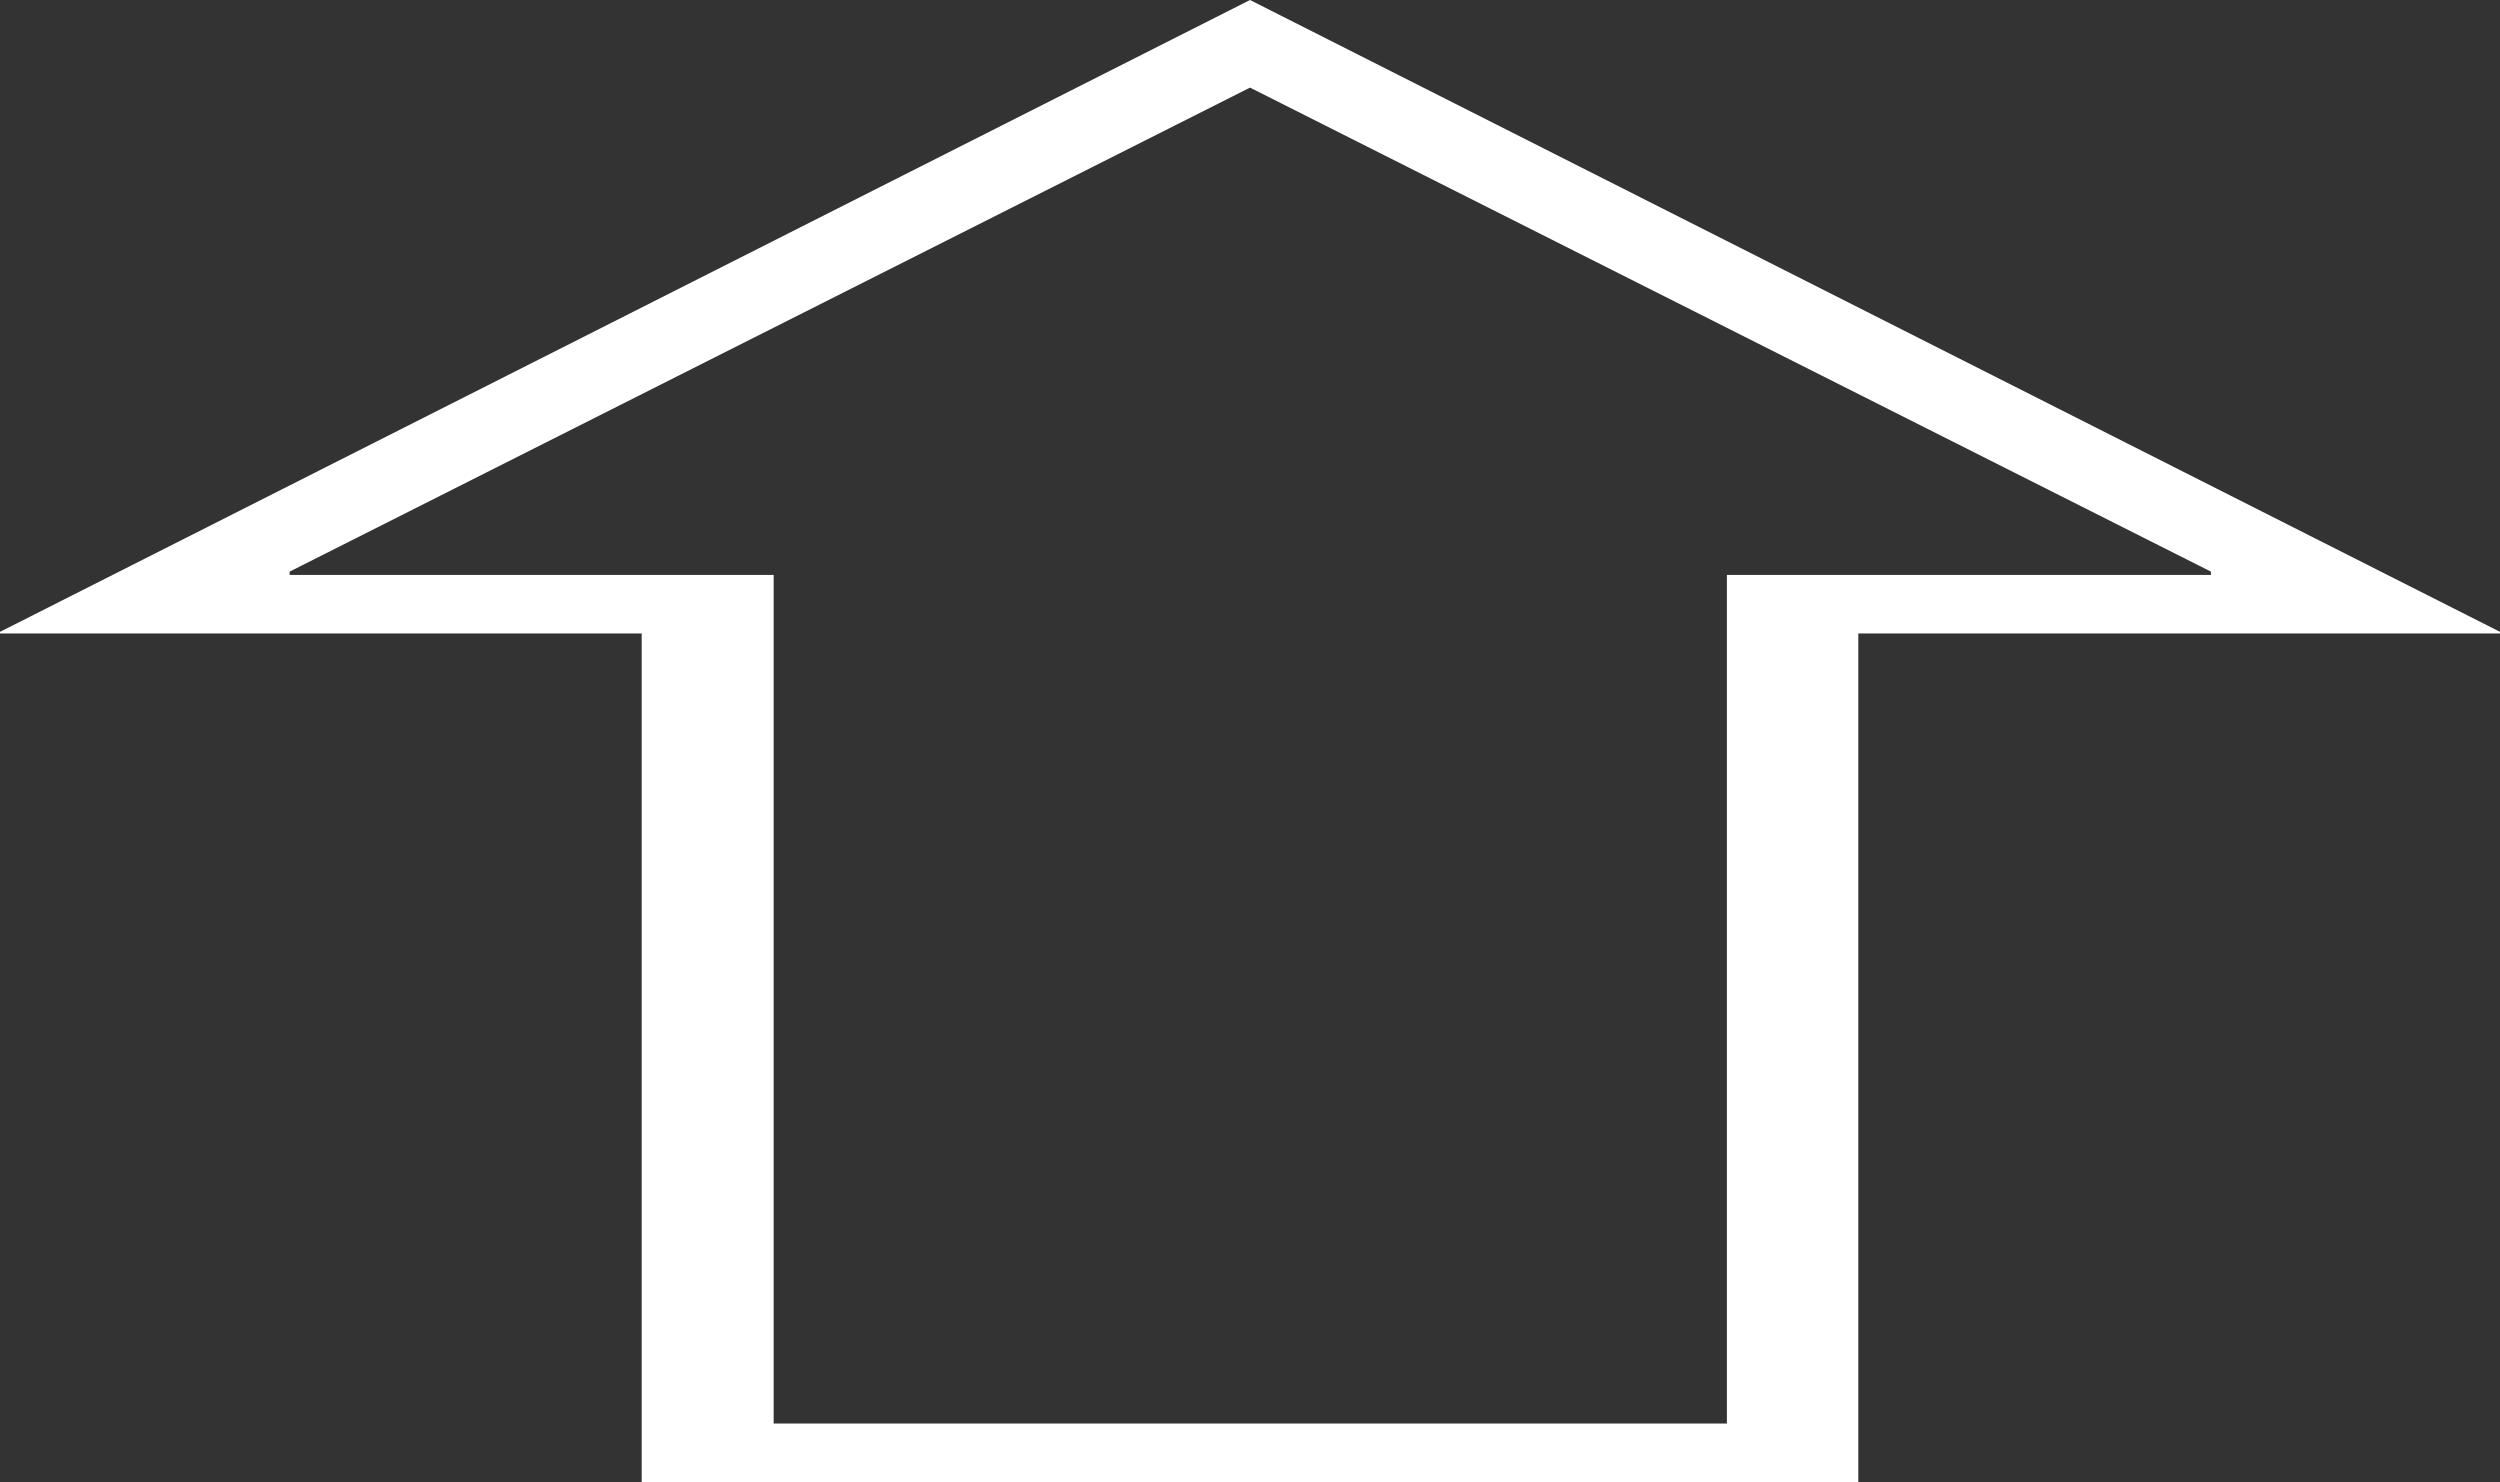
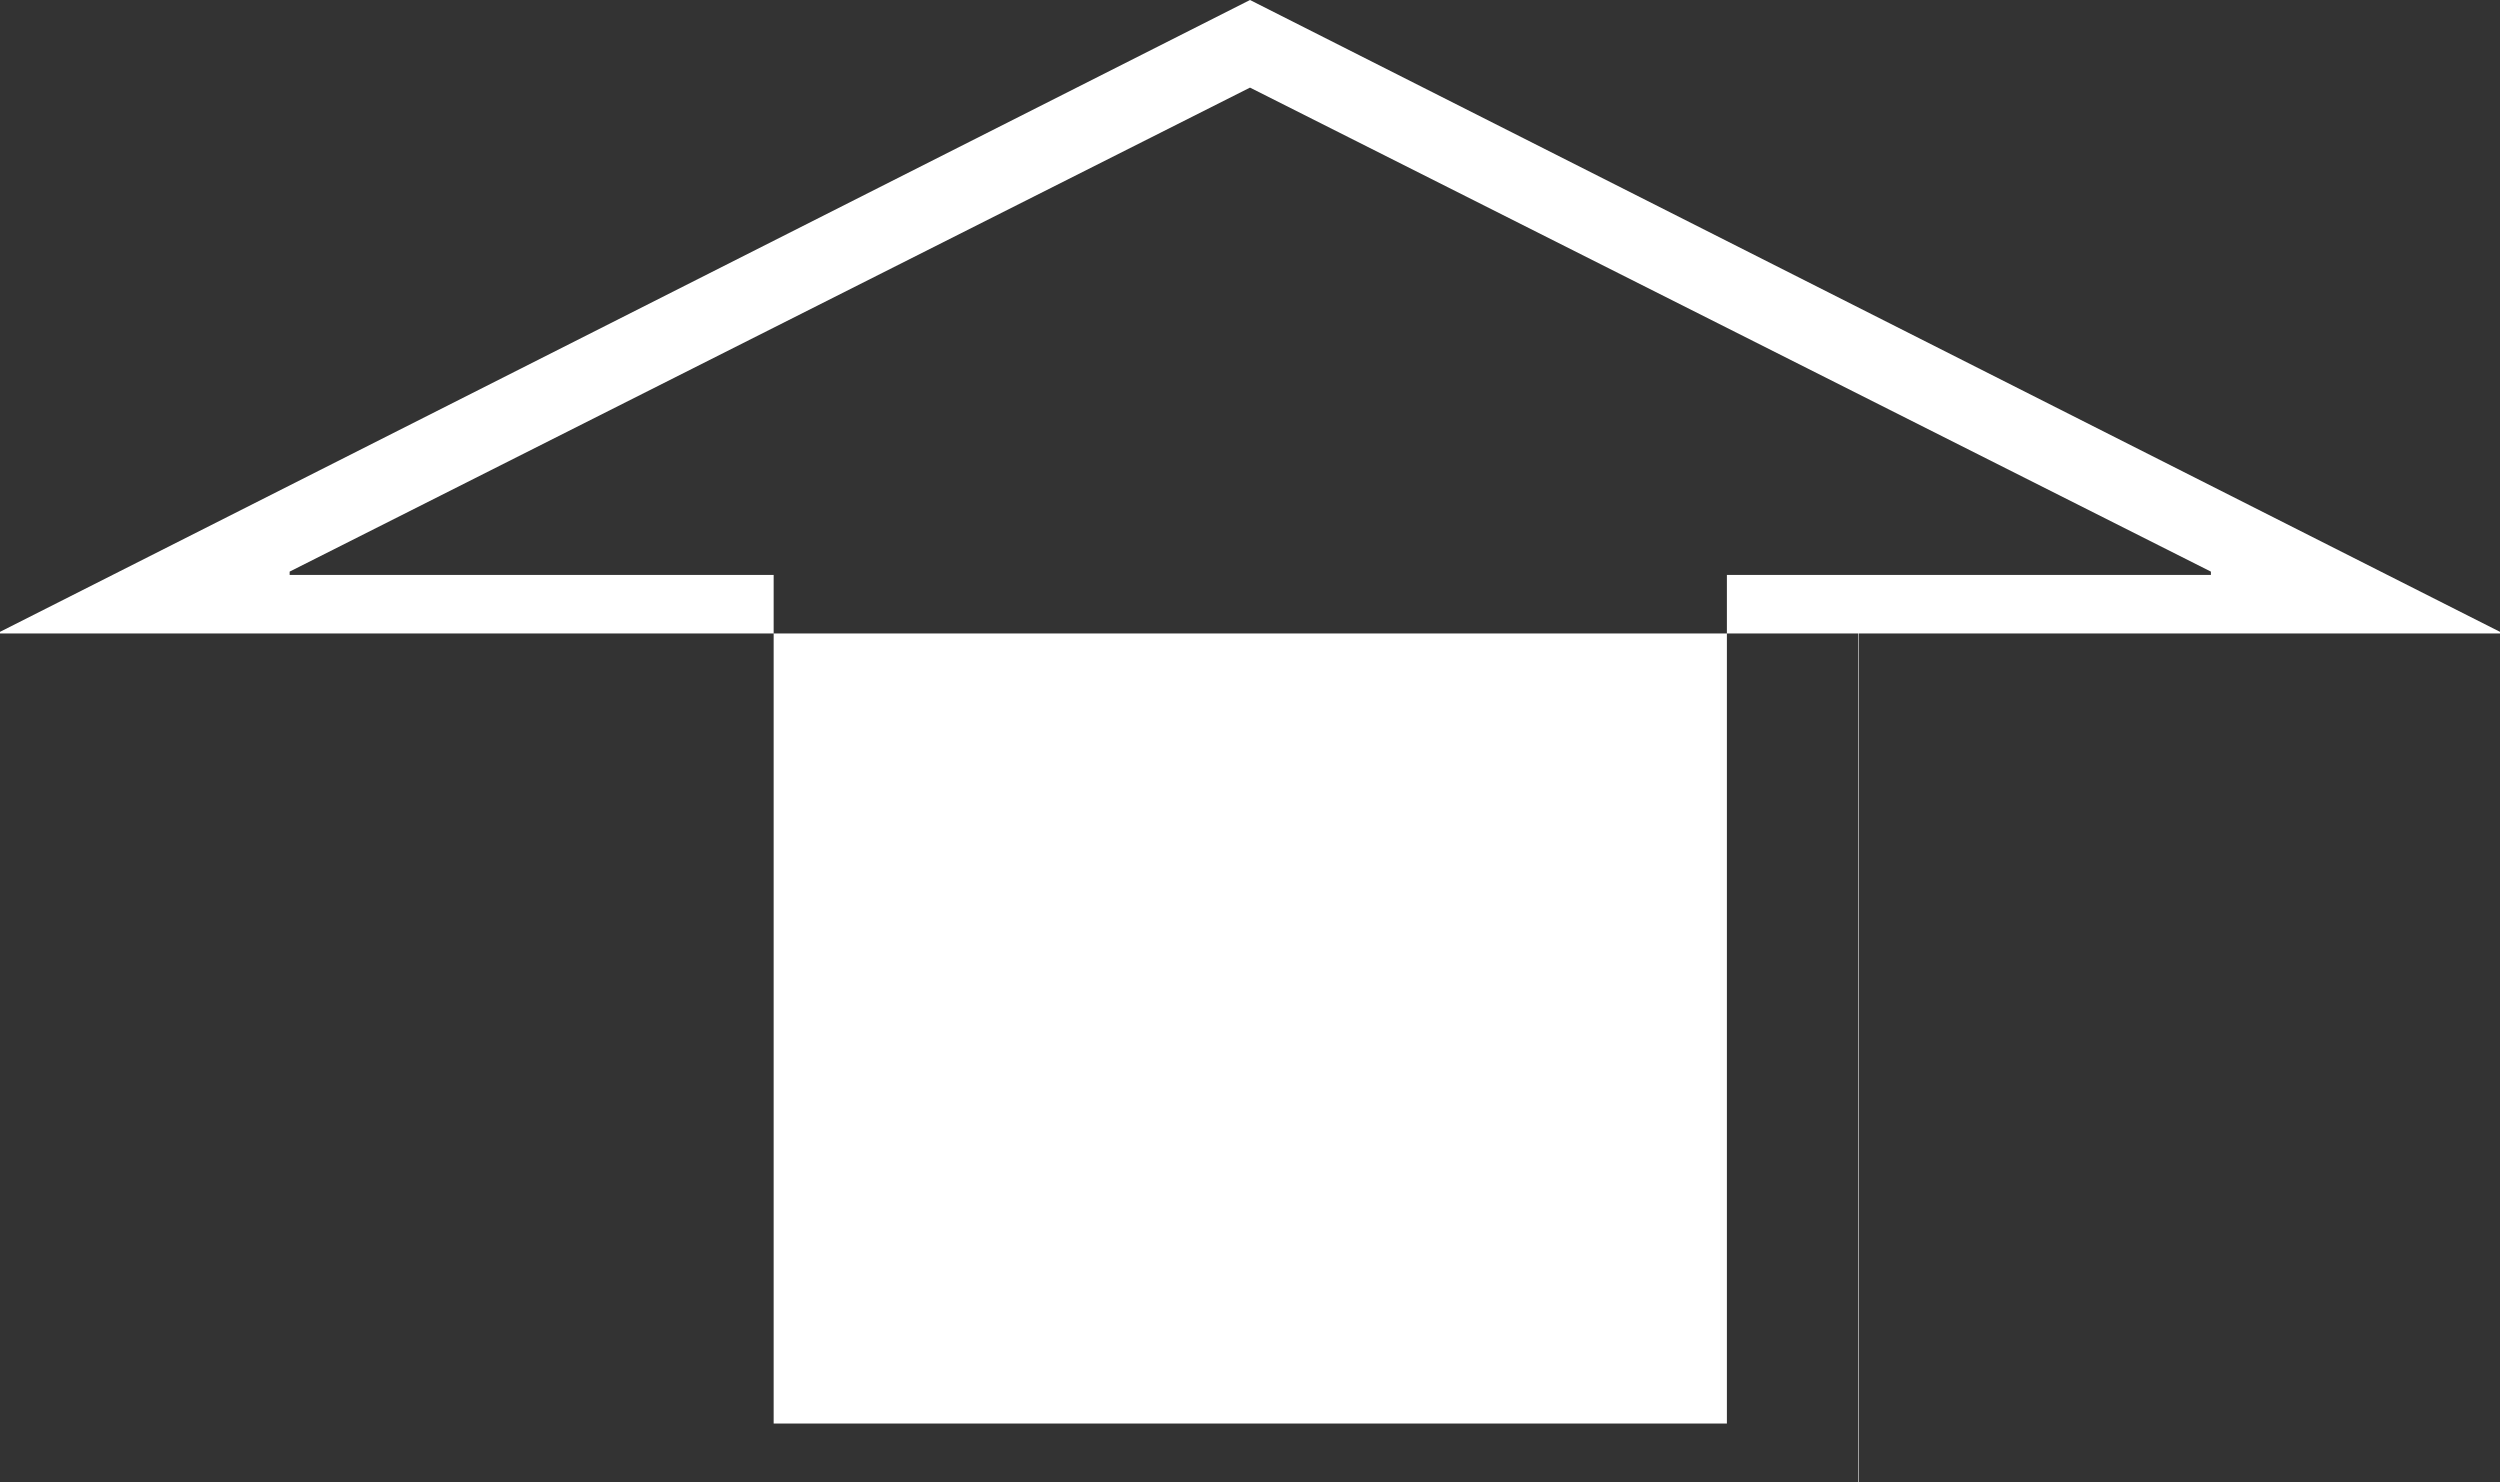
<svg xmlns="http://www.w3.org/2000/svg" viewBox="0 0 45.66 27.07">
  <rect x="0" y="0" width="45.66" height="27.07" fill="#333333" stroke="none" />
-   <path d="M33.95 27.07H11.72v-15.5H0v-.03L22.83 0l22.83 11.54v.03H33.94v15.5ZM31.54 26V10.5h8.84v-.06L22.83 1.6 5.29 10.44v.06h8.84V26h17.41Z" style="fill:#fff" />
+   <path d="M33.95 27.07v-15.5H0v-.03L22.83 0l22.83 11.54v.03H33.94v15.5ZM31.54 26V10.5h8.84v-.06L22.83 1.6 5.29 10.44v.06h8.84V26h17.41Z" style="fill:#fff" />
</svg>